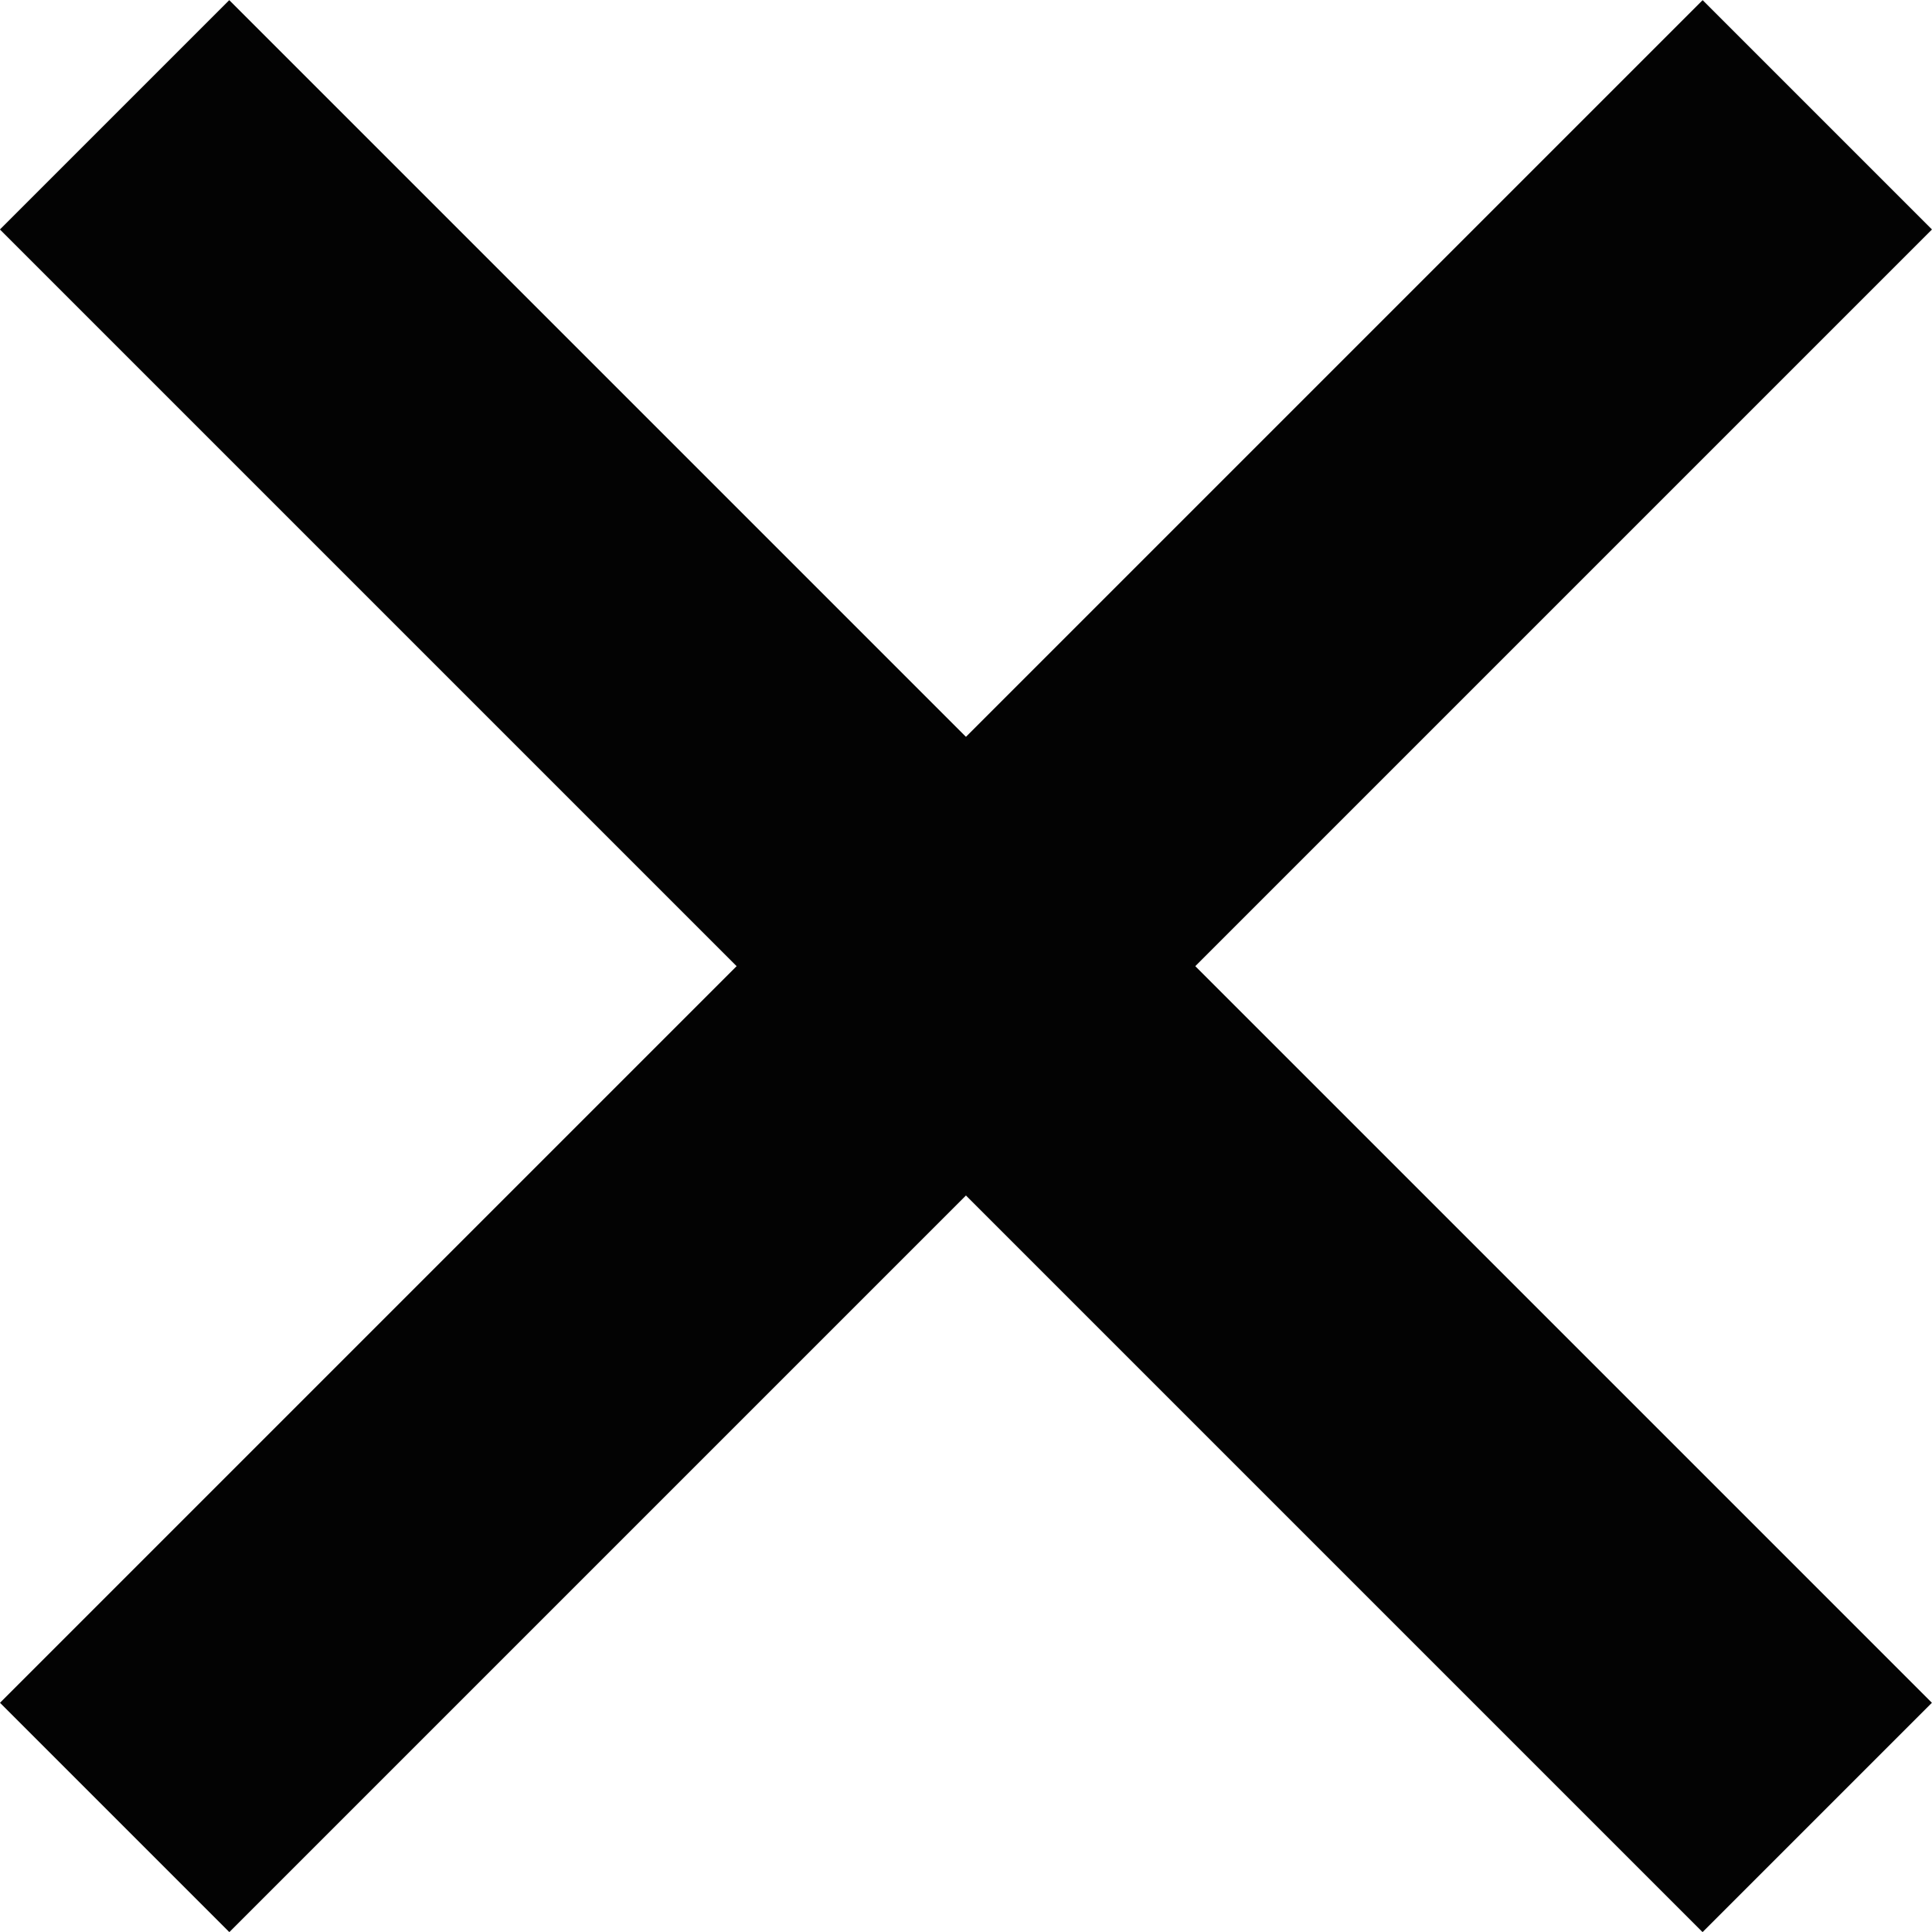
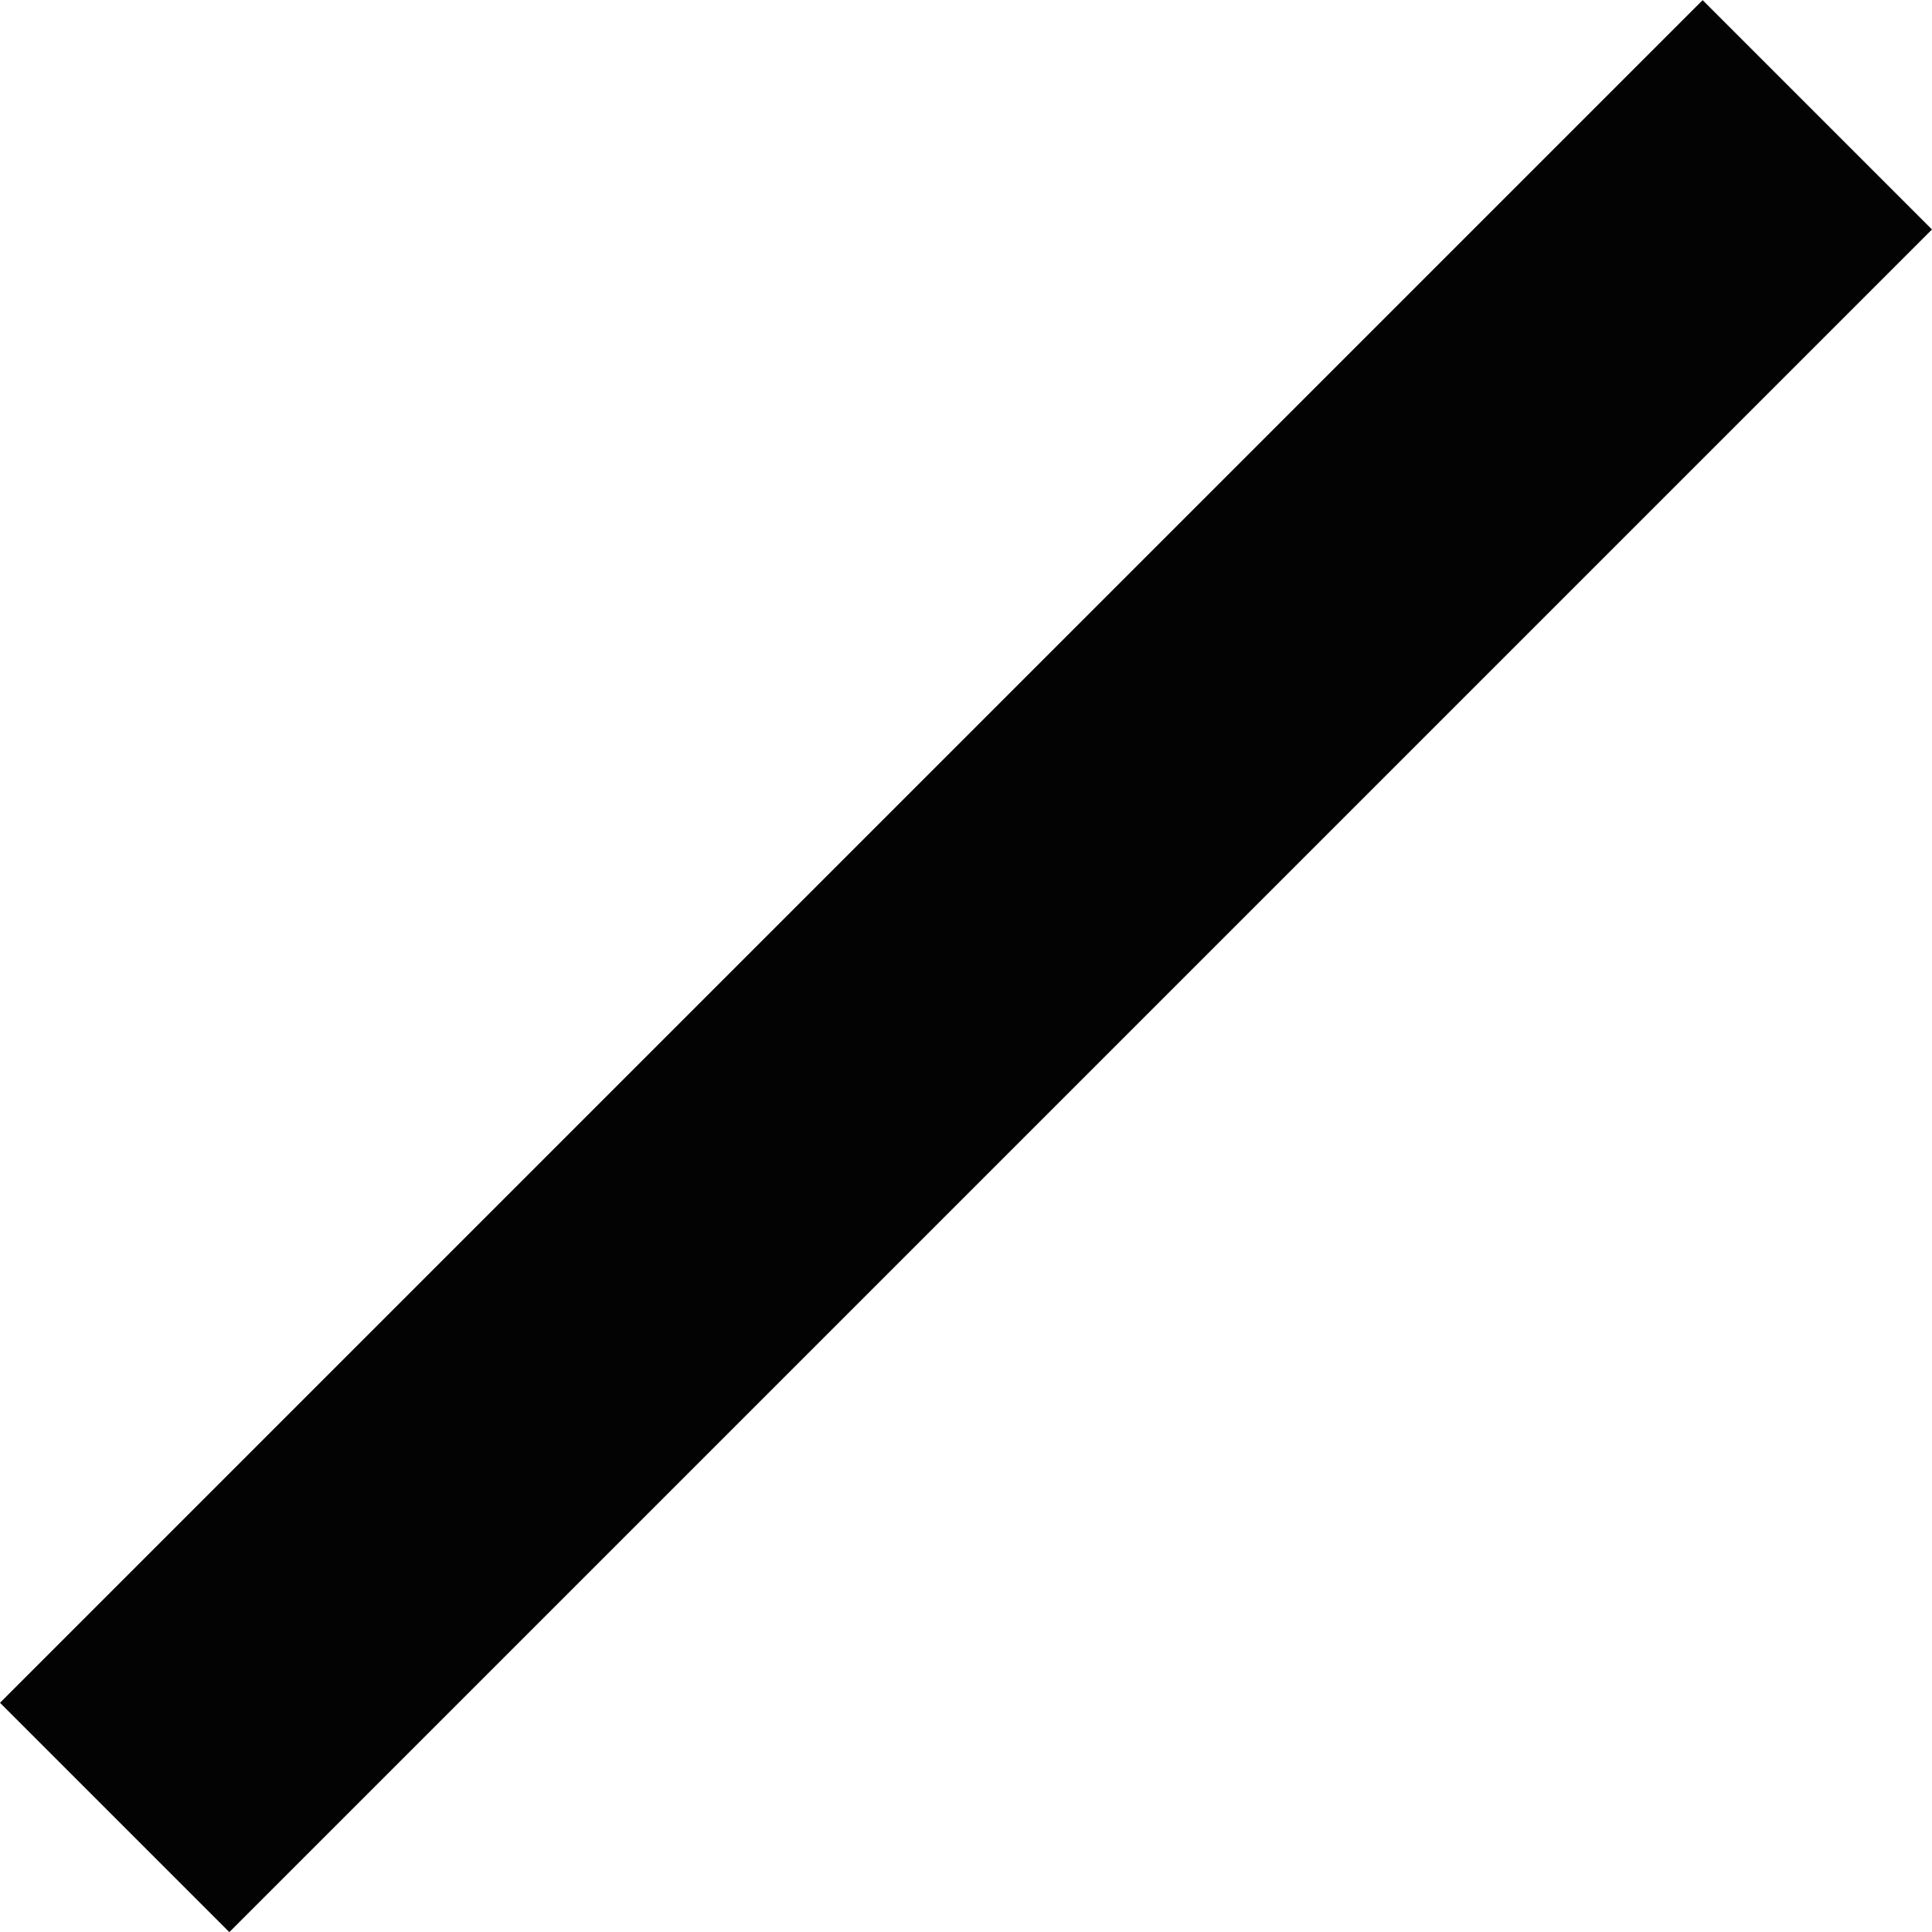
<svg xmlns="http://www.w3.org/2000/svg" width="17.871" height="17.872" viewBox="0 0 17.871 17.872">
  <g id="Group_8543" data-name="Group 8543" transform="translate(8.935 -6.813) rotate(45)">
    <line id="Line_696" data-name="Line 696" y2="22.273" transform="translate(11.137)" fill="none" stroke="#030303" stroke-width="3" />
-     <line id="Line_697" data-name="Line 697" y2="22.273" transform="translate(22.273 11.137) rotate(90)" fill="none" stroke="#030303" stroke-width="3" />
  </g>
</svg>